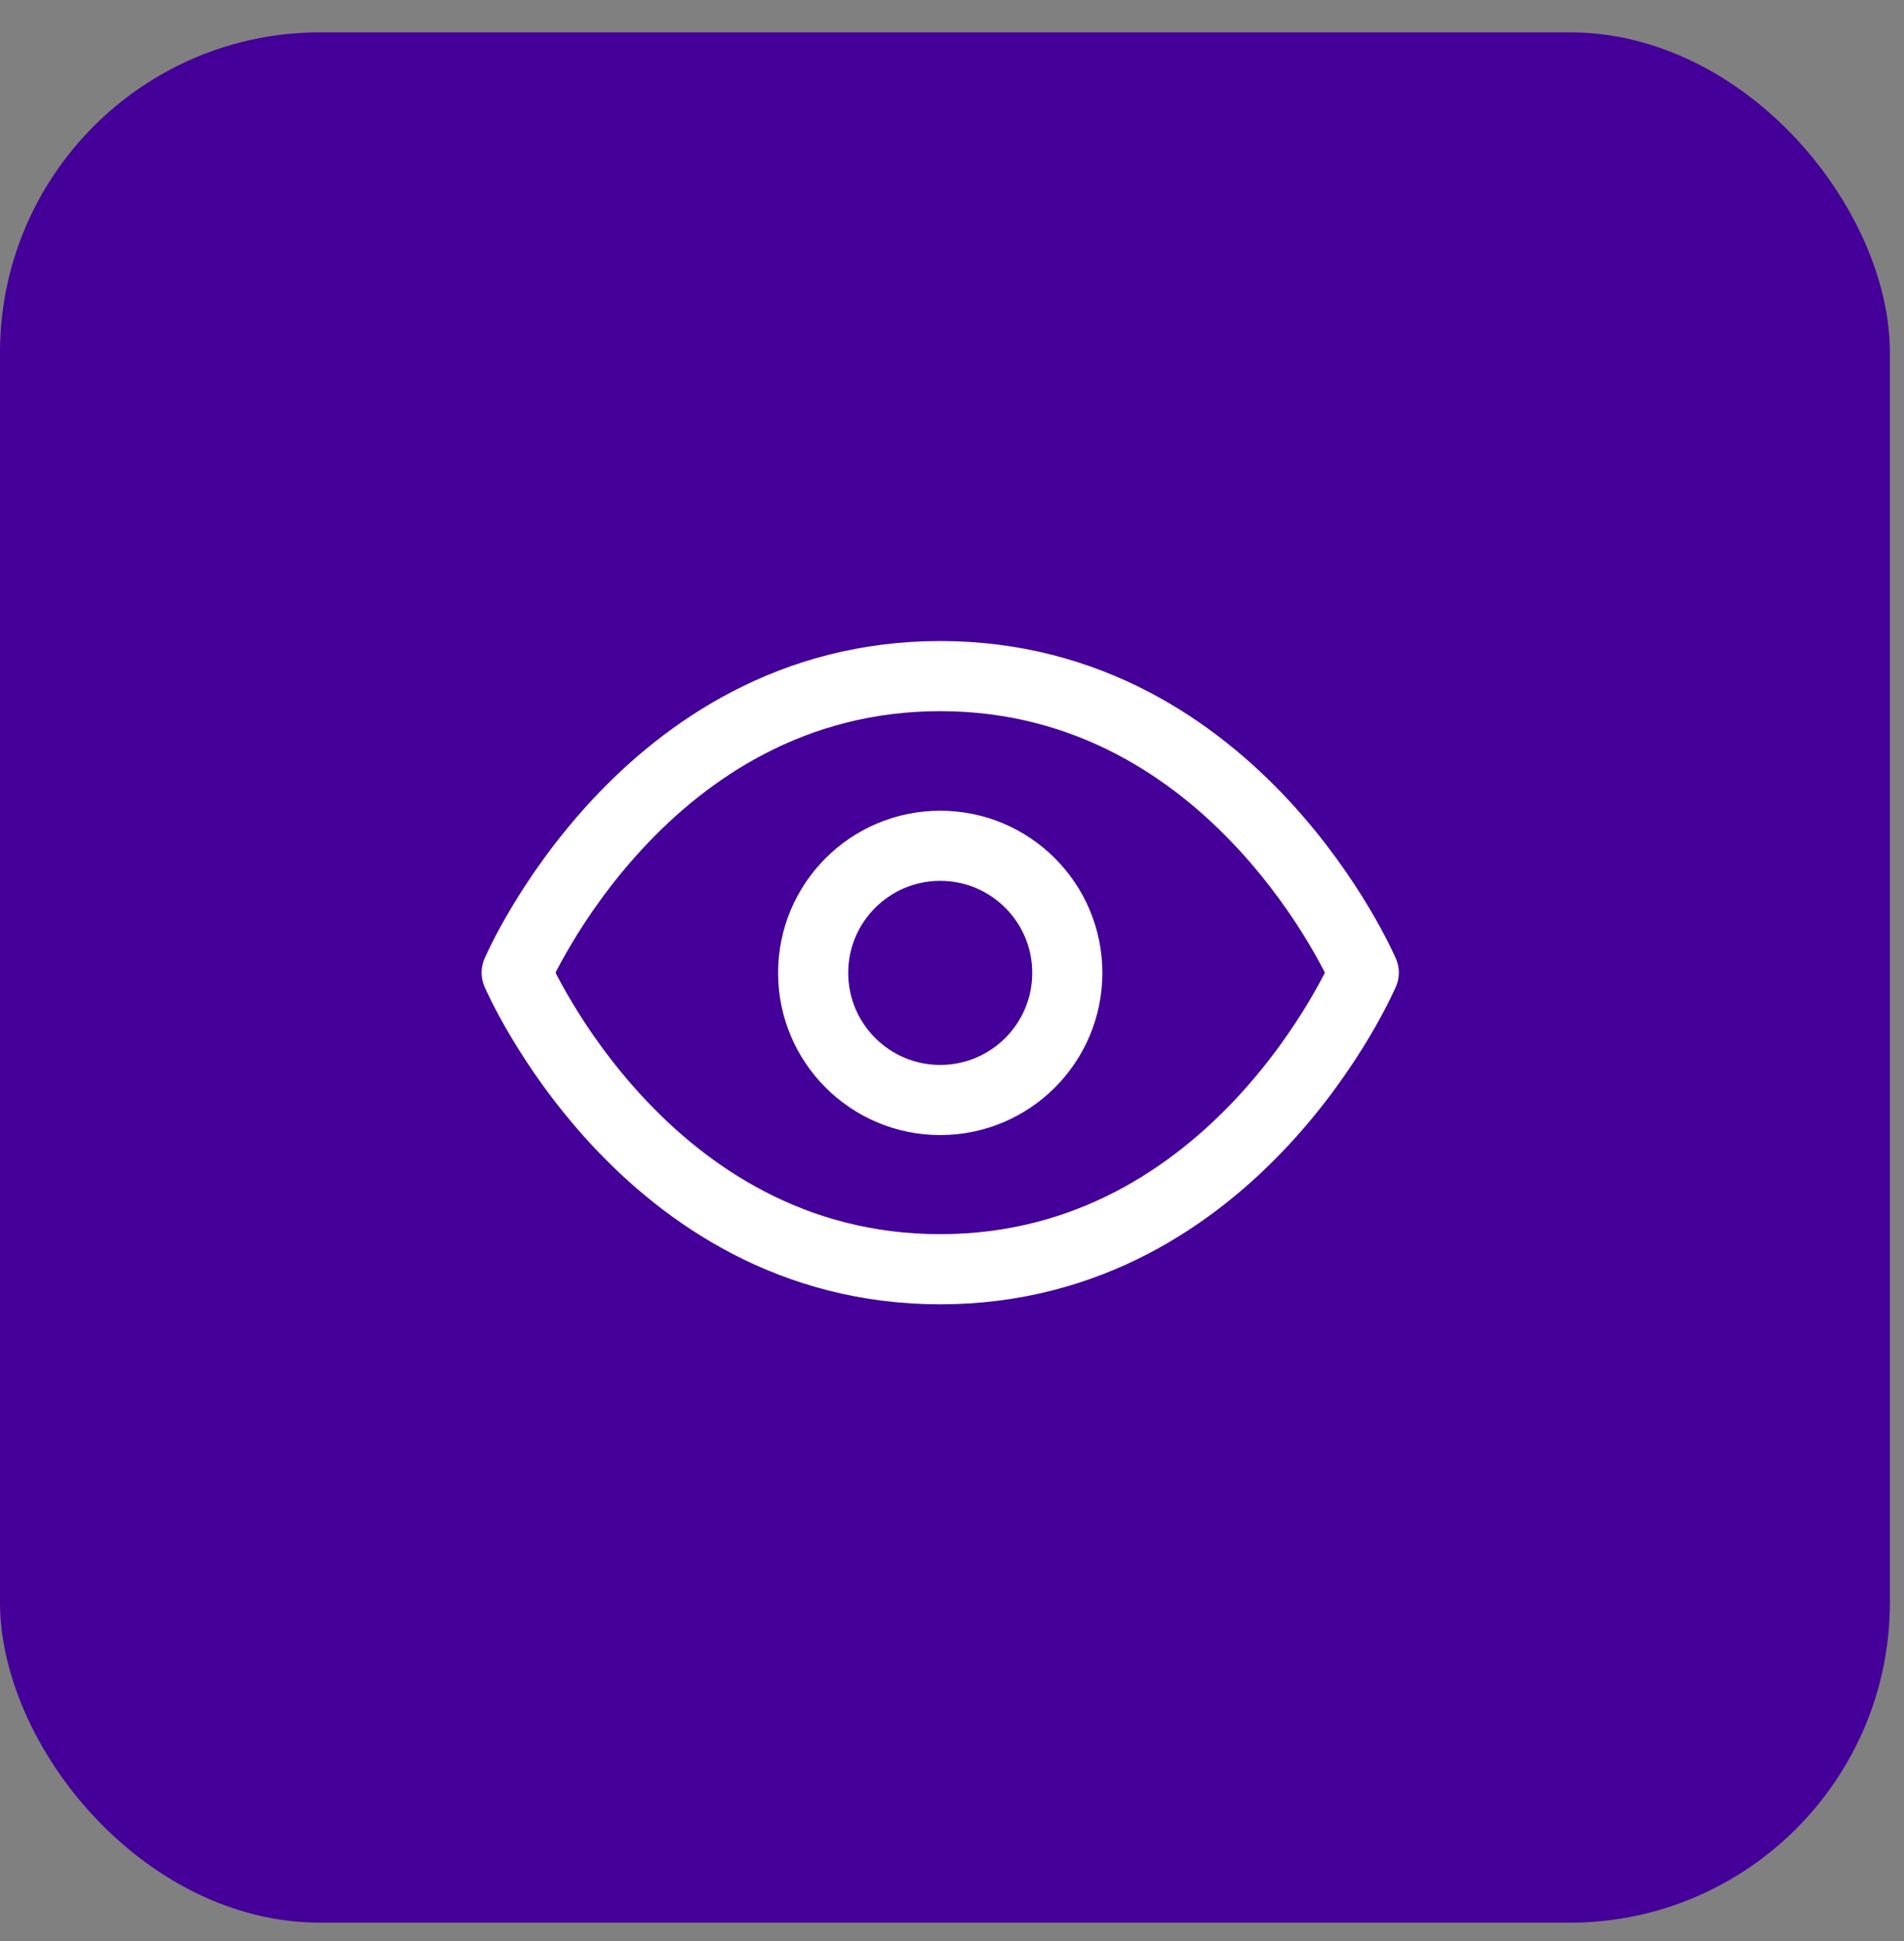
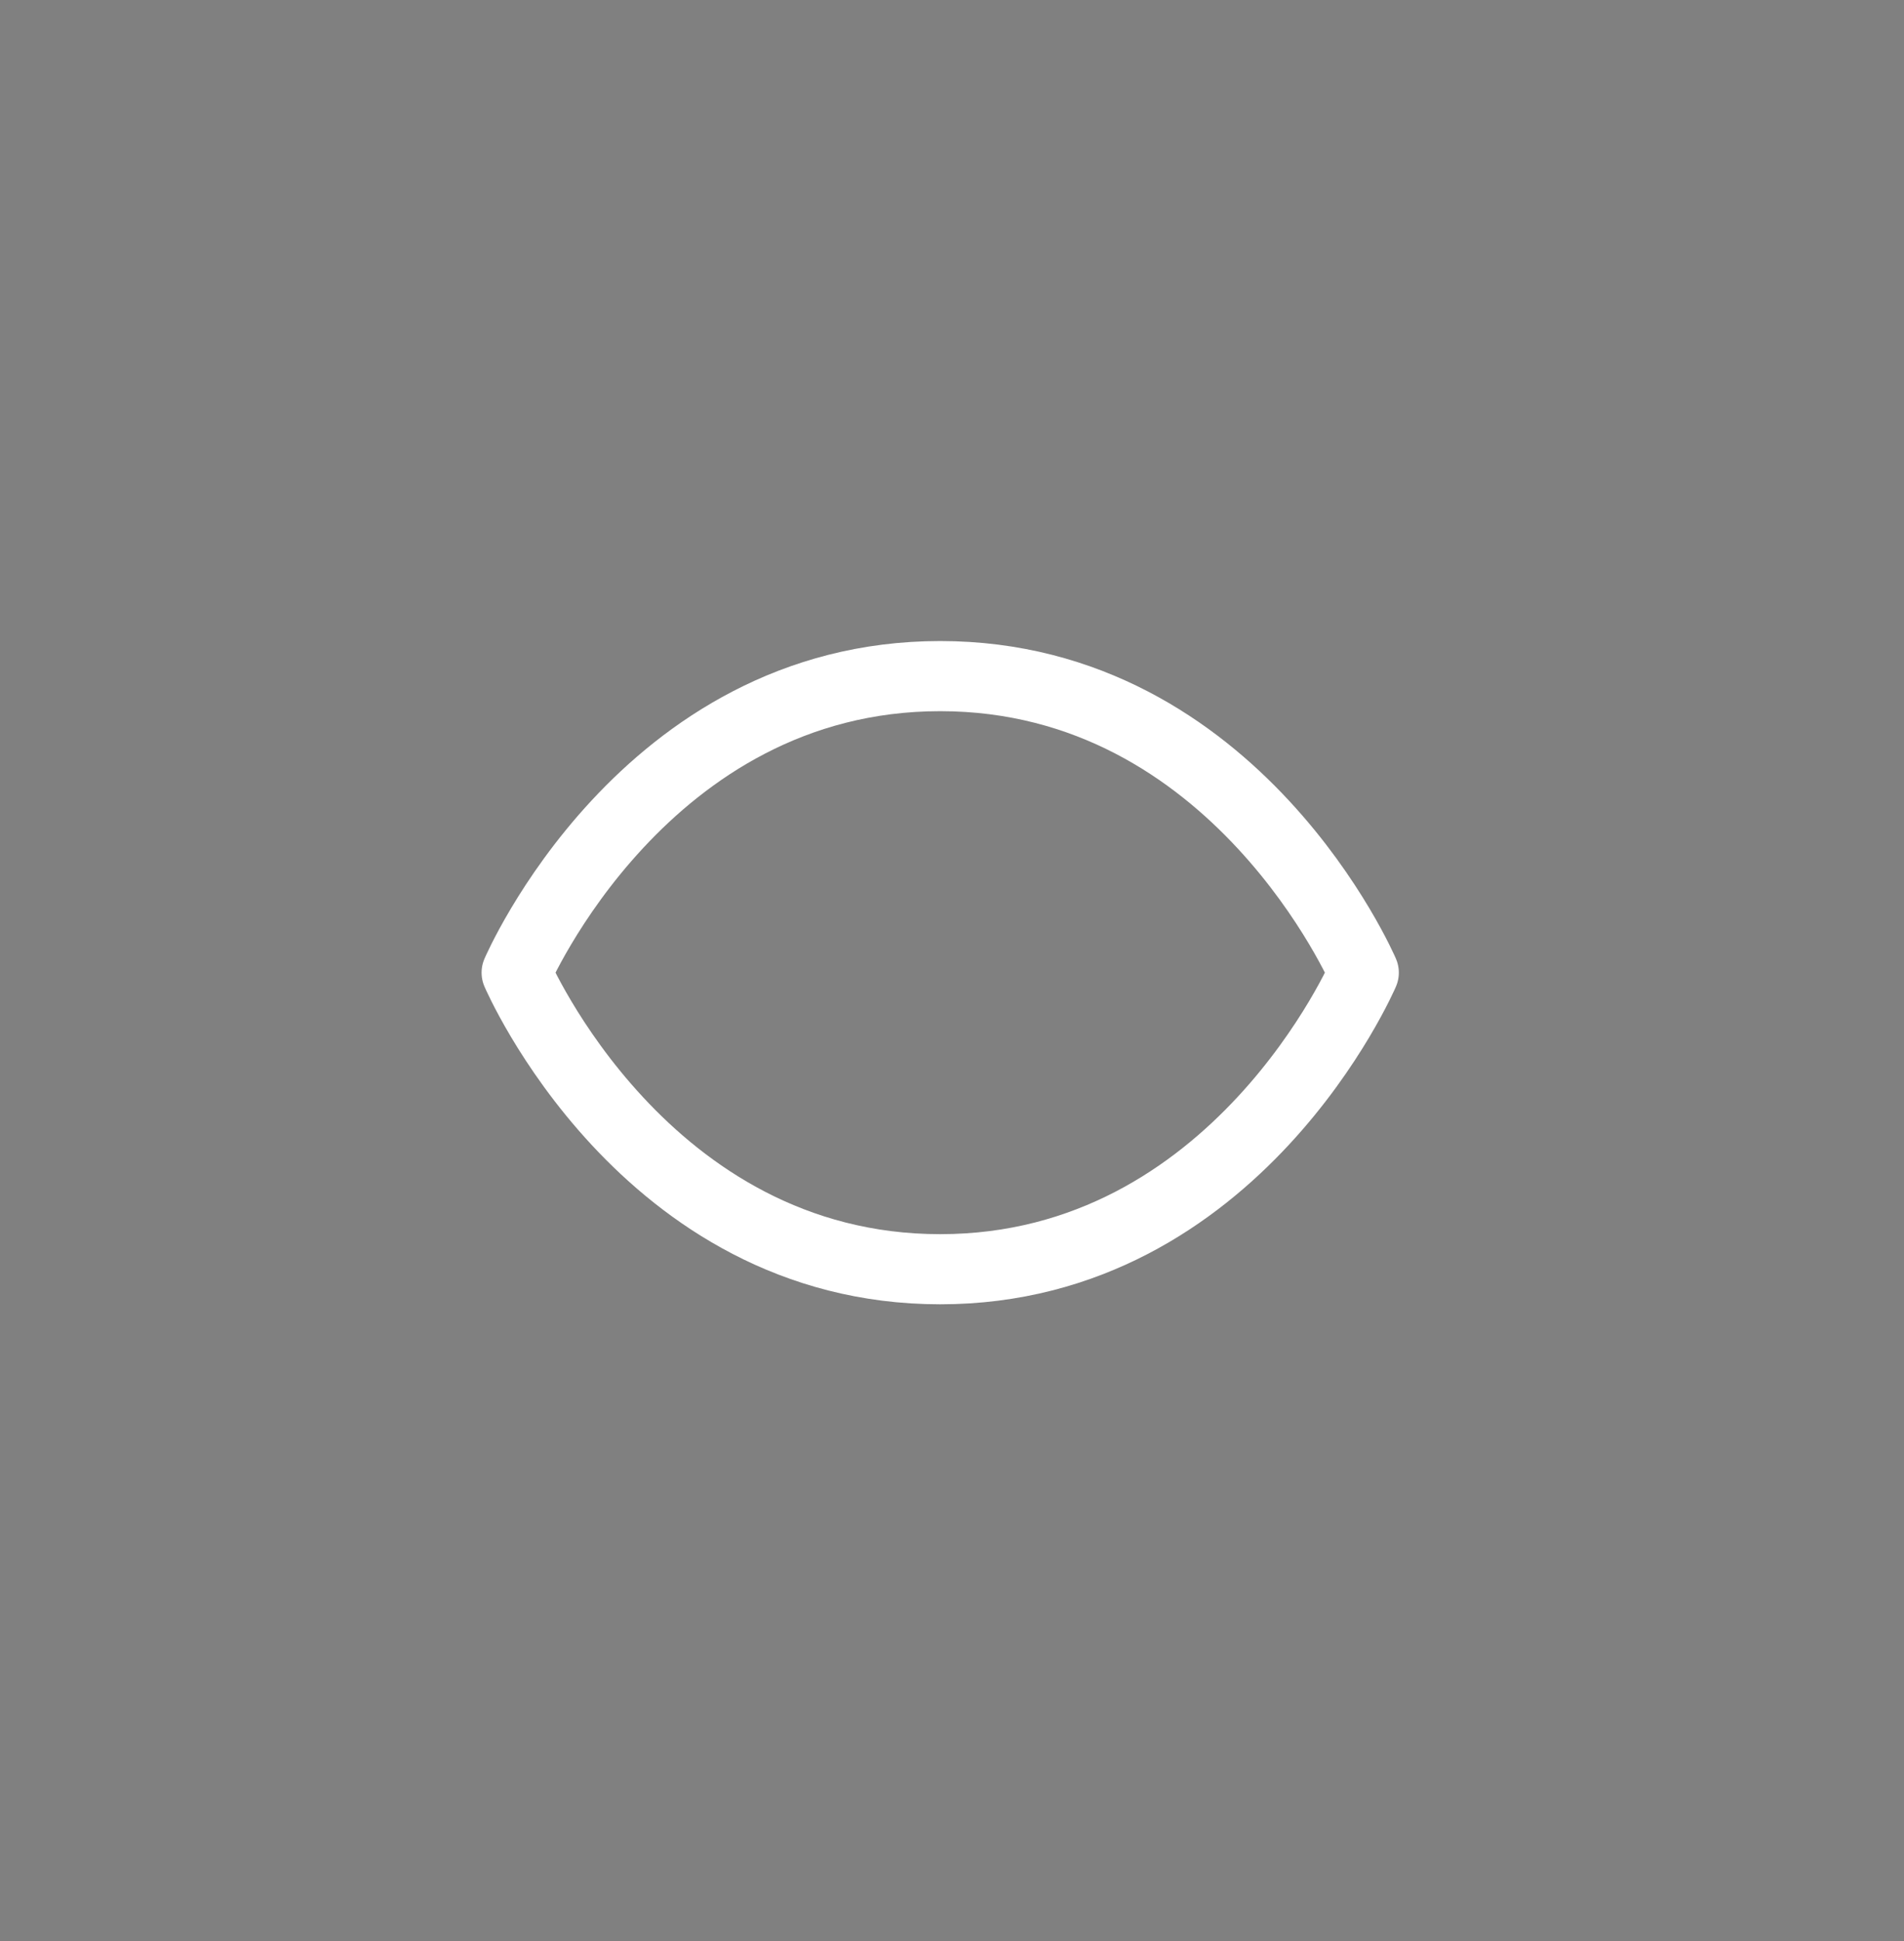
<svg xmlns="http://www.w3.org/2000/svg" width="52" height="53" viewBox="0 0 52 53" fill="none">
  <rect x="0" y="0" width="52" height="53" fill="#808080" stroke="none" />
-   <rect y="0.883" width="51.615" height="51.615" rx="8.746" fill="#440099" />
  <path d="M14.11 26.558C14.11 26.558 17.581 18.461 25.678 18.461C33.776 18.461 37.246 26.558 37.246 26.558C37.246 26.558 33.776 34.656 25.678 34.656C17.581 34.656 14.11 26.558 14.11 26.558Z" stroke="white" stroke-width="1.915" stroke-linecap="round" stroke-linejoin="round" />
-   <path d="M25.678 30.035C27.595 30.035 29.149 28.481 29.149 26.564C29.149 24.648 27.595 23.094 25.678 23.094C23.762 23.094 22.208 24.648 22.208 26.564C22.208 28.481 23.762 30.035 25.678 30.035Z" stroke="white" stroke-width="1.915" stroke-linecap="round" stroke-linejoin="round" />
</svg>